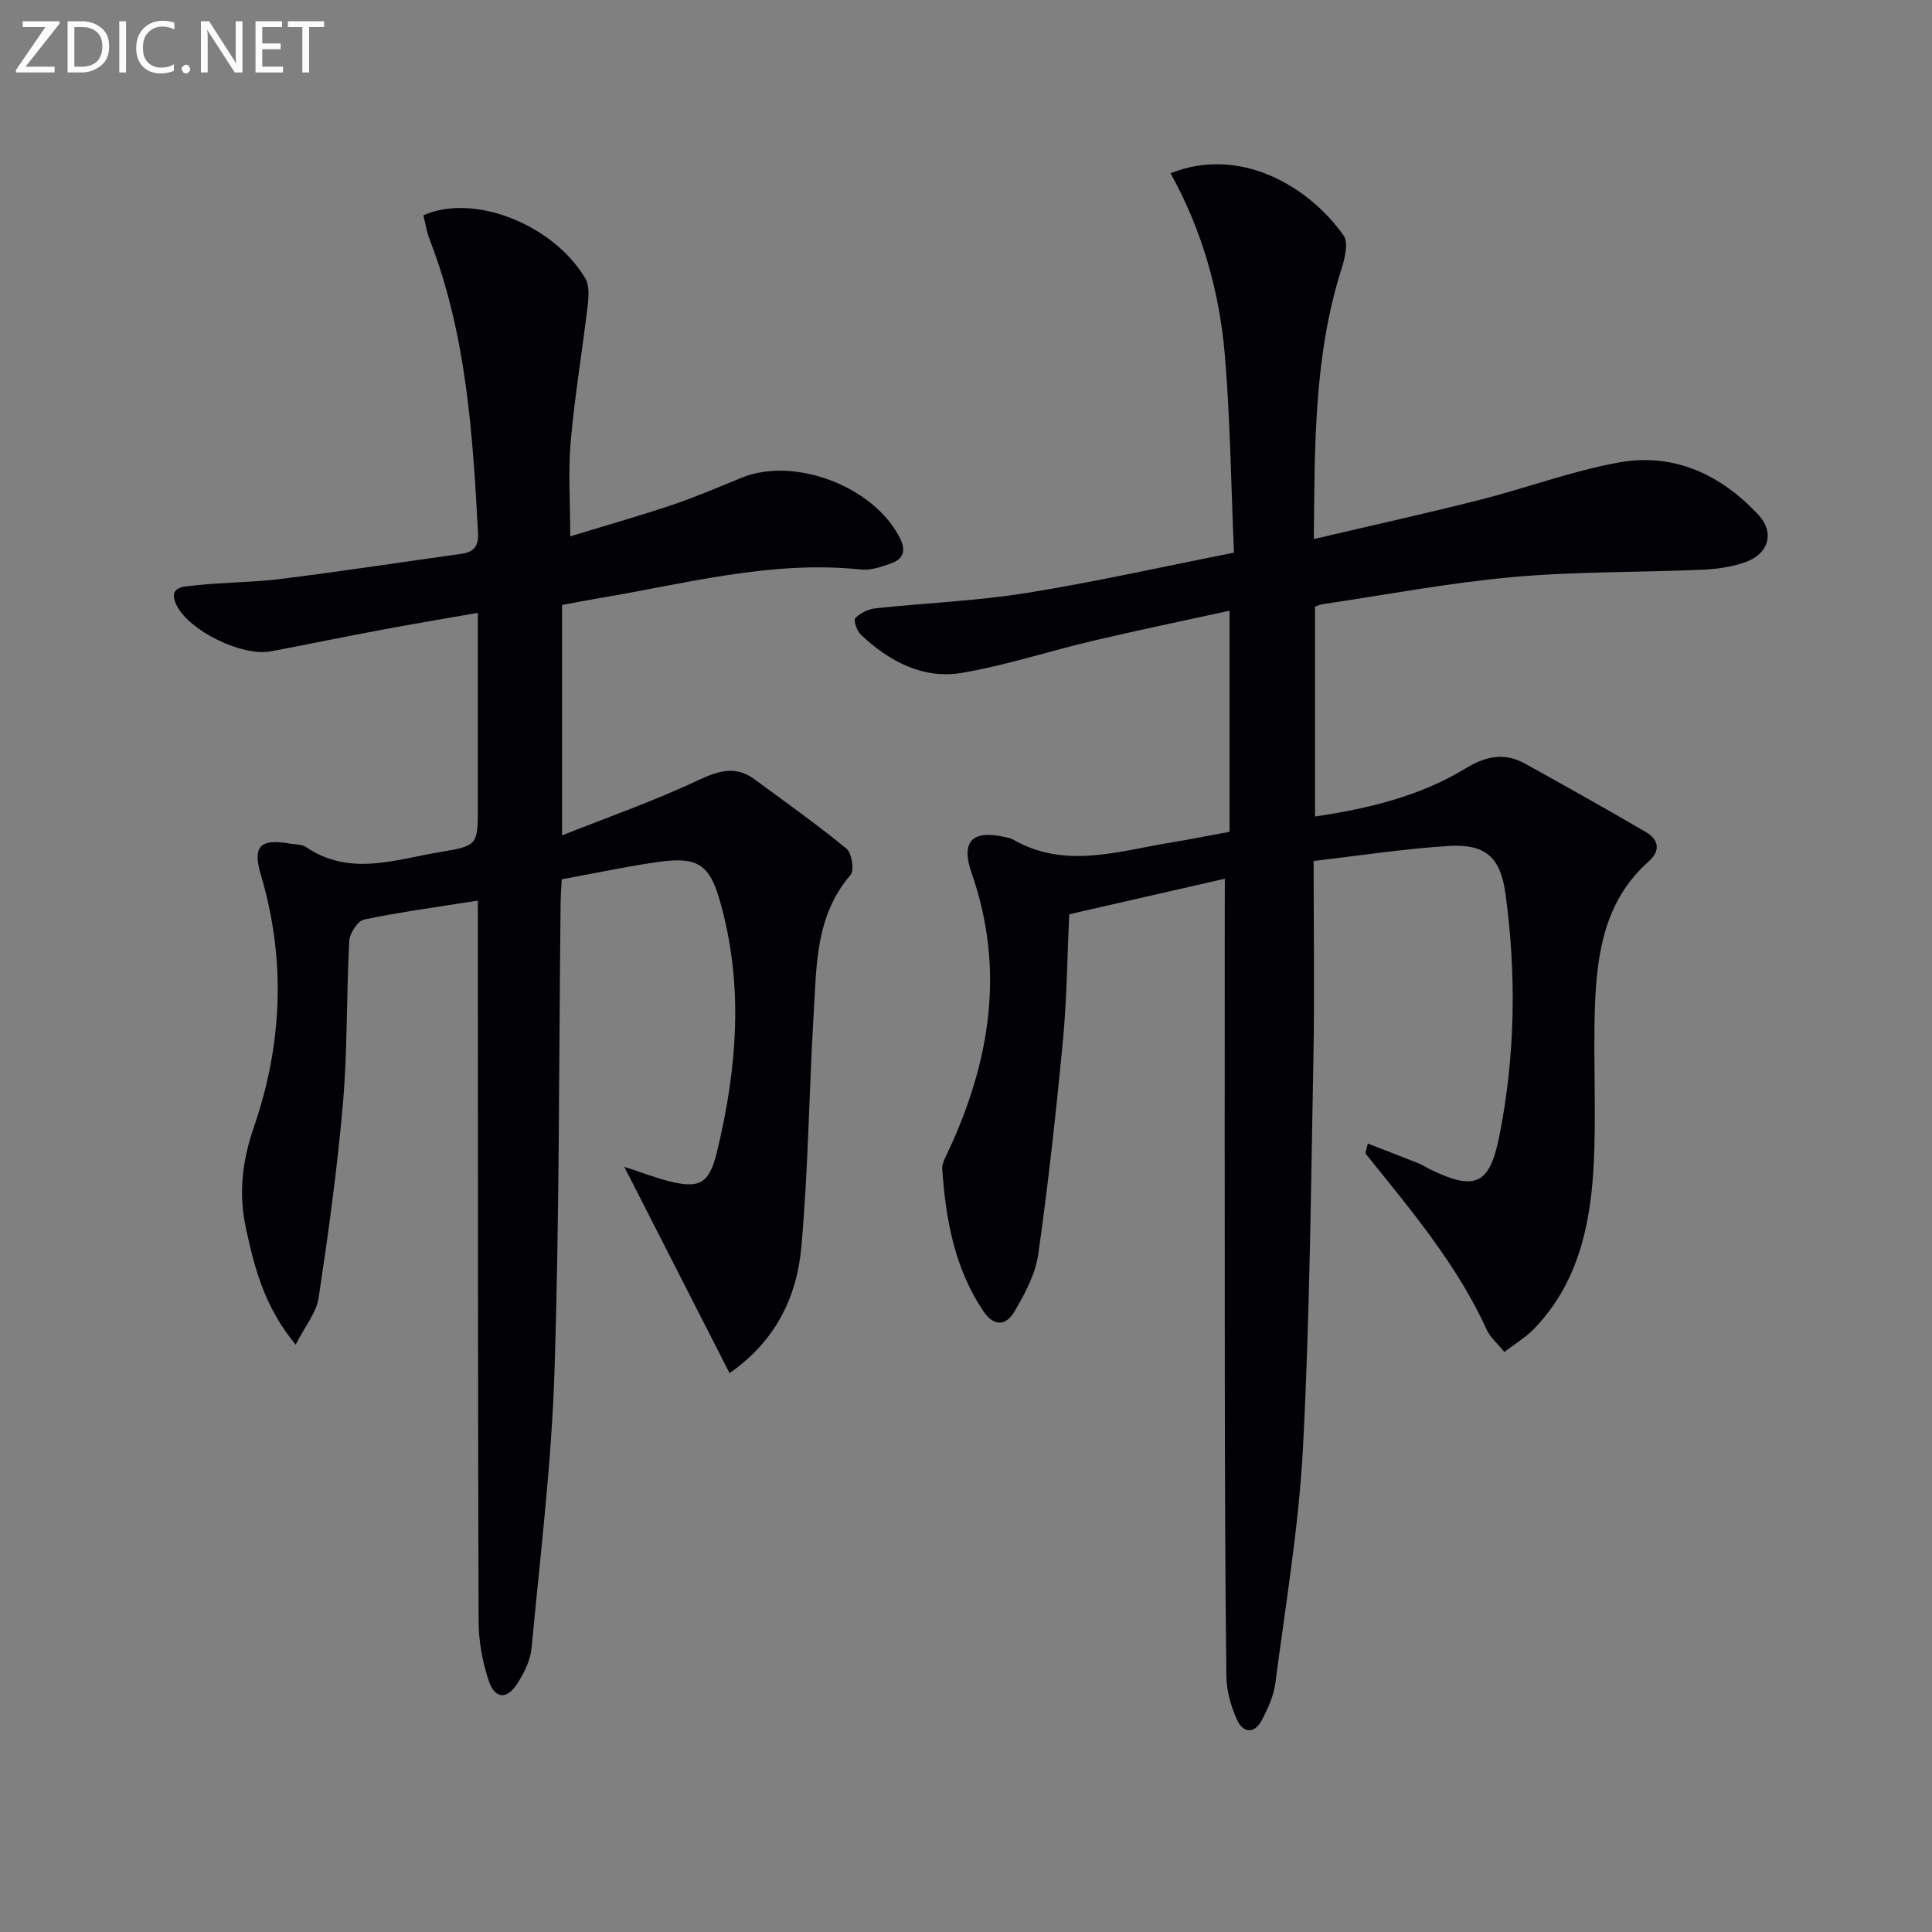
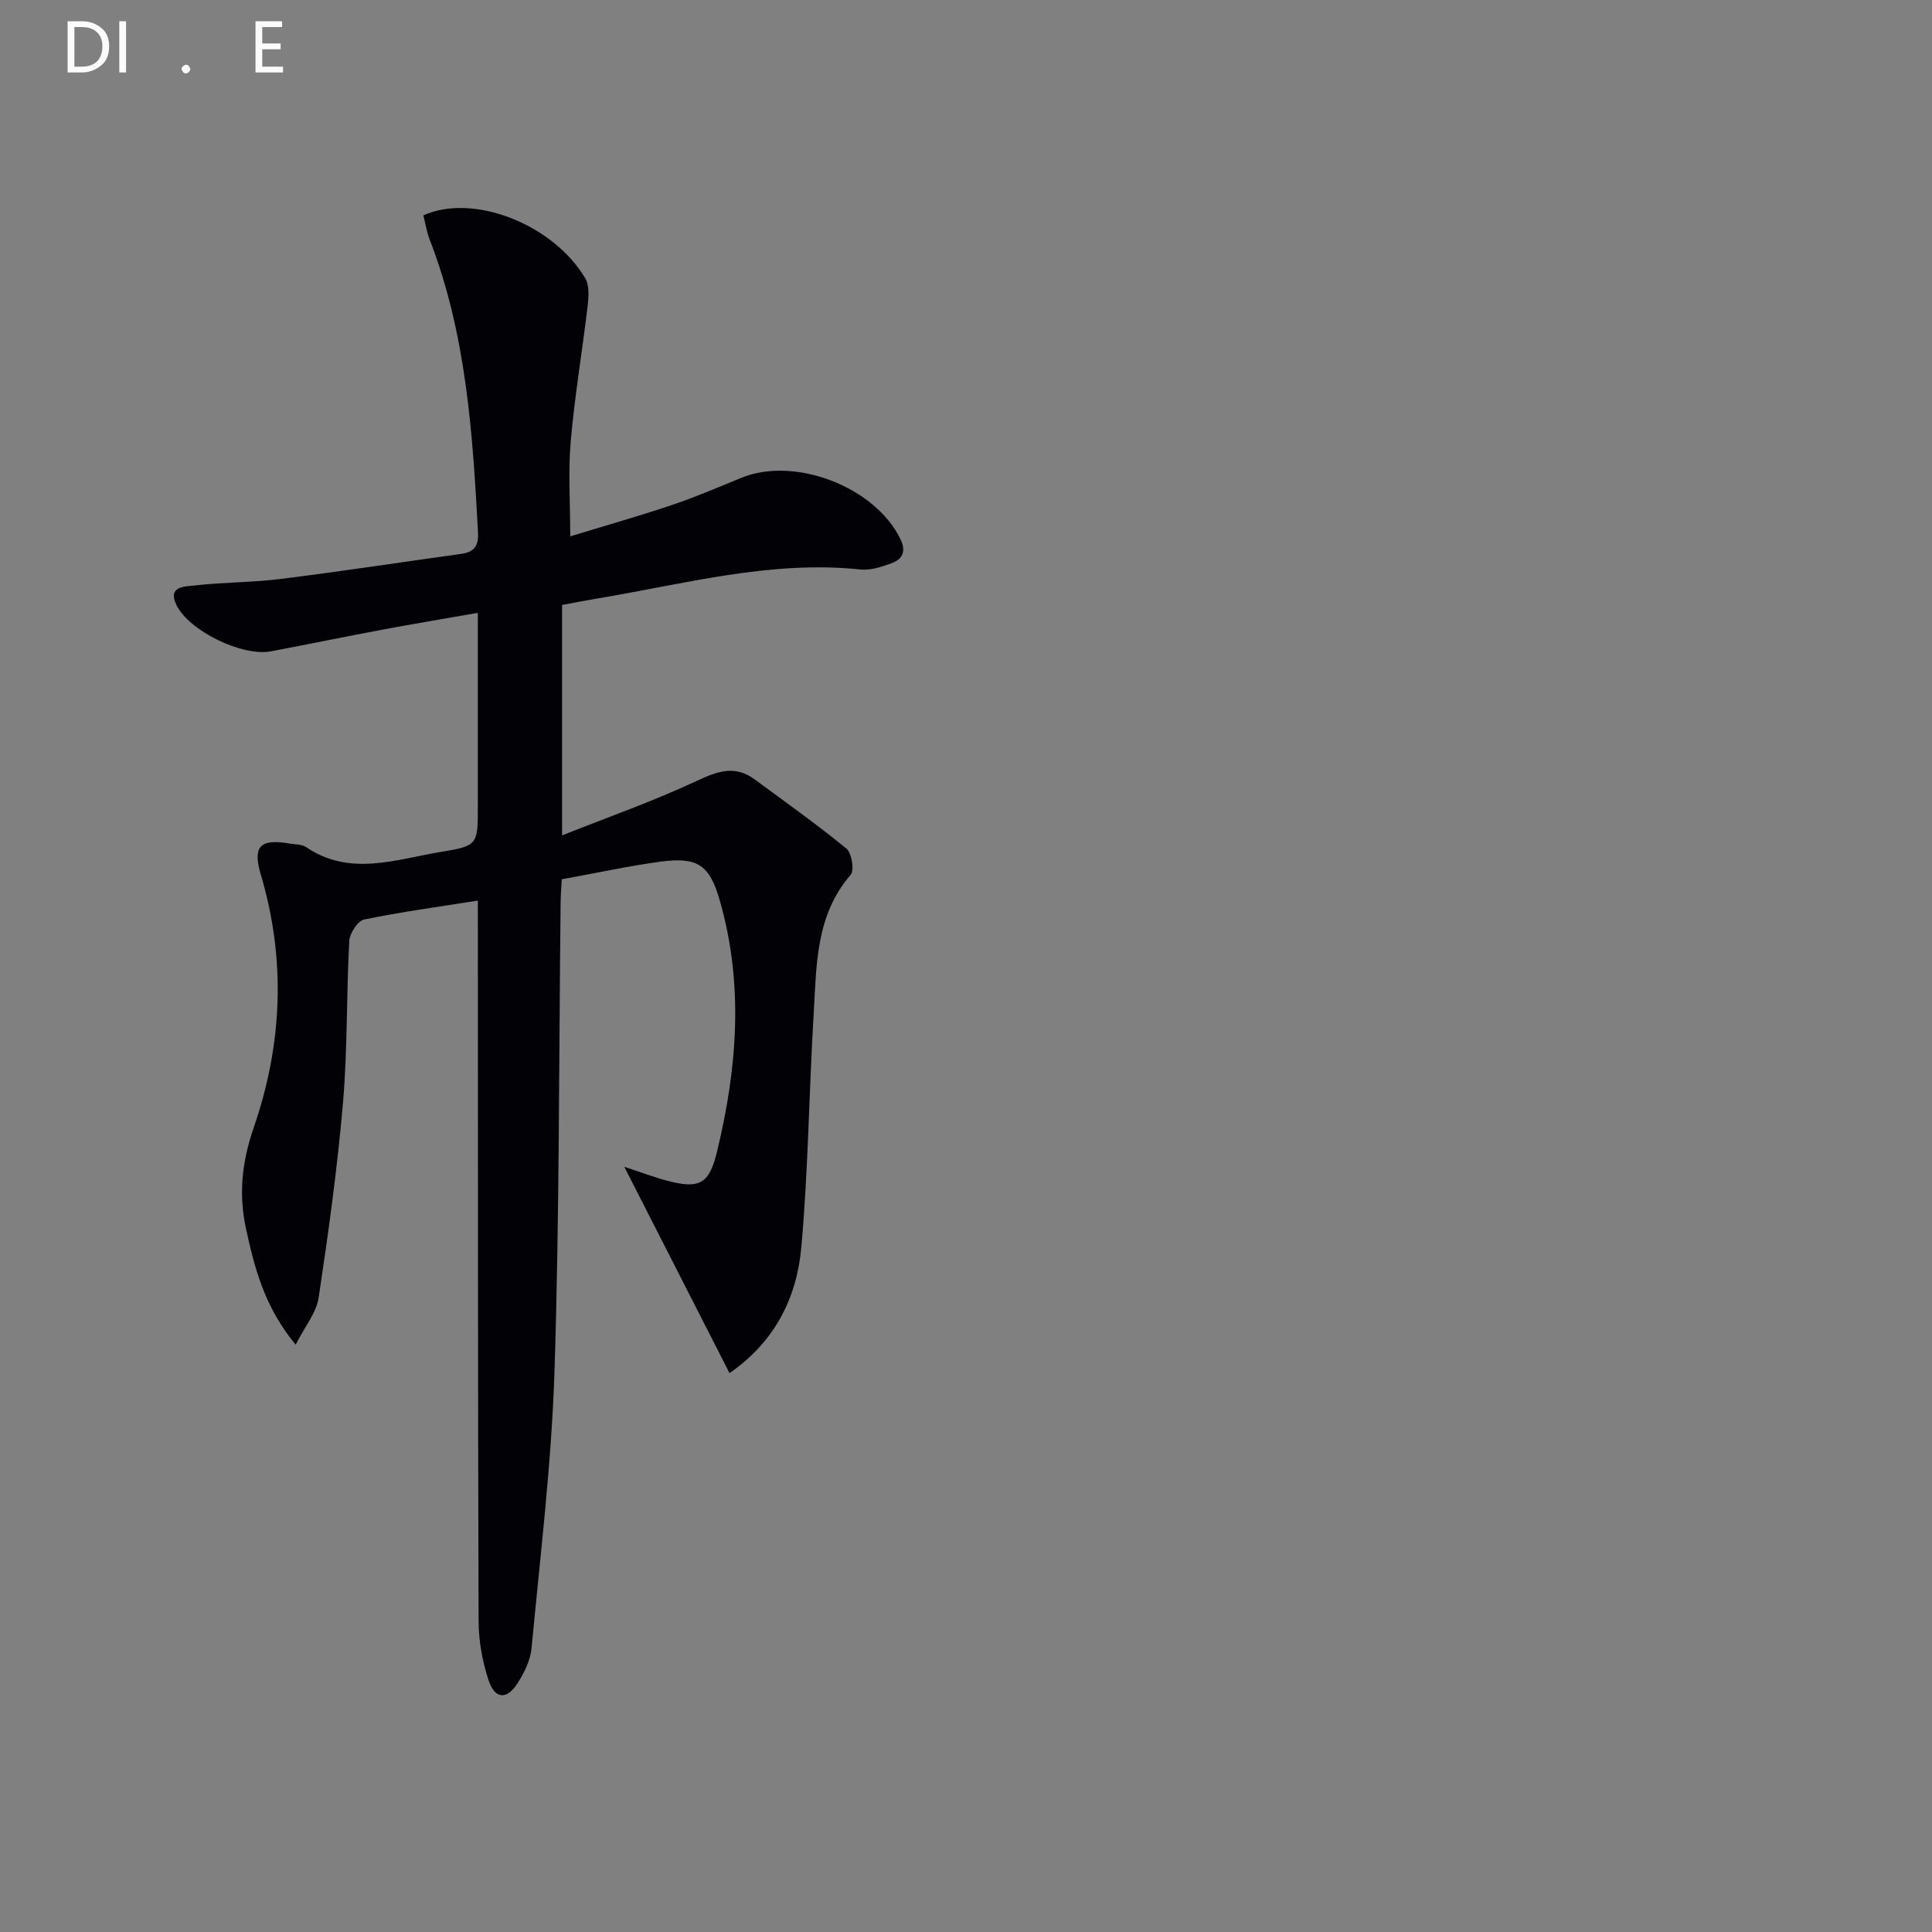
<svg xmlns="http://www.w3.org/2000/svg" enable-background="new 0 0 400 400" viewBox="0 0 400 400">
  <rect x="0" y="0" width="400" height="400" fill="#808080" stroke="none" />
-   <path d="m253.59 181.93c-11.32 2.59-21.65 4.95-32.22 7.36-.41 8.7-.47 17.33-1.28 25.9-1.41 14.86-3.04 29.71-5.13 44.49-.58 4.11-2.76 8.16-4.91 11.83-1.72 2.94-4.21 3.32-6.53-.15-5.93-8.91-7.72-18.97-8.44-29.33-.08-1.2.72-2.52 1.27-3.71 8.64-18.59 11.78-37.56 4.82-57.55-2.34-6.72.22-9.02 7.11-7.42.48.11 1 .21 1.42.45 10.66 6.16 21.54 2.48 32.37.7 4.08-.67 8.13-1.48 12.49-2.28 0-15.06 0-29.95 0-45.78-9.63 2.11-18.98 4.04-28.27 6.23-9.03 2.12-17.9 5.05-27.01 6.62-8.16 1.41-15.16-2.34-21.06-7.89-.81-.77-1.55-3-1.15-3.41 1.03-1.05 2.67-1.88 4.15-2.04 10.41-1.12 20.92-1.52 31.23-3.17 14.19-2.27 28.24-5.44 43.03-8.36-.61-14.24-.77-27.56-1.88-40.8-1.11-13.25-4.73-25.99-11.25-37.75 14.31-5.71 28.56 2.59 35.83 12.89 1.05 1.49.25 4.75-.45 6.95-5.67 17.88-5.54 36.28-5.72 55.9 11.91-2.8 23.16-5.28 34.33-8.11 9.64-2.44 19.06-5.98 28.81-7.75 11.42-2.07 21.18 2.51 28.95 10.89 3.29 3.54 2.15 7.85-2.4 9.61-2.87 1.11-6.11 1.56-9.21 1.7-13.08.58-26.23.35-39.25 1.52-13.21 1.19-26.3 3.68-39.43 5.62-.46.07-.9.28-1.55.49v43.47c11.07-1.65 21.65-4.18 31.06-9.9 4.31-2.62 8.14-3.43 12.46-1.03 8.38 4.65 16.74 9.33 25.01 14.17 2.68 1.57 3.03 3.87.54 6.08-9.04 8-10.71 18.83-11.11 29.93-.4 11.32.35 22.69-.33 33.98-.73 12.05-3.45 23.73-12.31 32.86-1.69 1.74-3.84 3.02-6.11 4.77-1.47-1.81-2.96-3.04-3.67-4.62-6.2-13.61-15.78-24.86-25.01-36.38-.19-.24.15-.91.4-2.15 3.66 1.42 7.12 2.75 10.56 4.12.77.31 1.47.79 2.21 1.16 9.4 4.58 12.44 3.35 14.47-6.86 3.3-16.61 3.55-33.4 1.26-50.16-1.03-7.56-4.15-10.34-11.76-9.87-9.22.57-18.39 2-27.96 3.1 0 14.29.21 27.43-.04 40.57-.52 26.96-.75 53.94-2.16 80.85-.86 16.37-3.62 32.64-5.74 48.93-.33 2.56-1.53 5.1-2.73 7.44-1.51 2.94-3.89 2.88-5.18.04-1.27-2.79-2.18-6-2.21-9.04-.26-21.16-.3-42.32-.33-63.48-.04-31.66-.01-63.33-.01-94.99.02-2 .02-3.96.02-6.64z" fill="#010106" />
  <path d="m98.93 186.46c-8.26 1.31-15.96 2.34-23.55 3.92-1.32.28-2.99 2.86-3.07 4.45-.6 11.13-.35 22.32-1.29 33.41-1.16 13.53-3.03 27.02-5.05 40.45-.46 3.08-2.81 5.88-4.76 9.71-6.51-7.89-8.5-15.89-10.27-23.98-1.56-7.14-.86-13.86 1.58-20.93 5.94-17.18 6.73-34.75 1.48-52.4-1.75-5.89-.14-7.49 5.96-6.44 1.14.2 2.5.12 3.39.72 9.1 6.18 18.57 2.55 27.88 1.02 7.74-1.27 7.7-1.51 7.7-9.51 0-13.13 0-26.27 0-40-6.97 1.22-13.45 2.3-19.89 3.51-7.66 1.43-15.28 3.01-22.94 4.46-5.95 1.13-17.02-4.24-19.6-9.65-1.86-3.9 1.88-3.76 3.68-3.97 5.94-.69 11.97-.62 17.9-1.36 12.52-1.56 24.99-3.47 37.48-5.21 2.57-.36 3.56-1.64 3.41-4.34-1.1-20.6-2.43-41.15-10-60.69-.63-1.63-.9-3.41-1.32-5.04 10.33-4.66 26.85 1.81 33.52 13.03.88 1.48.72 3.81.5 5.68-1.11 9.37-2.69 18.69-3.51 28.08-.55 6.24-.1 12.57-.1 19.67 7.01-2.15 14.09-4.15 21.05-6.49 4.87-1.64 9.61-3.68 14.37-5.63 11.06-4.53 27.6 1.84 32.9 12.59 1.29 2.62.53 4.25-1.88 5.12-2.01.72-4.26 1.49-6.3 1.27-18.69-1.97-36.59 3.04-54.71 6.03-2.29.38-4.56.84-7.12 1.31v47.71c9.68-3.85 19.04-7.13 27.97-11.32 4.28-2.01 7.86-3.26 11.9-.28 6.38 4.71 12.86 9.3 18.99 14.32 1.12.92 1.7 4.51.88 5.45-7.29 8.44-7.05 18.77-7.65 28.82-.97 16.1-1.11 32.26-2.56 48.32-.93 10.33-5.4 19.47-14.86 26.02-7.15-14.03-14.22-27.88-21.79-42.72 3.47 1.14 6.15 2.16 8.9 2.89 6.69 1.77 8.68.65 10.29-5.97 4.21-17.35 5.59-34.76.54-52.2-2.09-7.23-4.58-8.95-12.41-7.87-6.72.93-13.37 2.38-20.27 3.63-.09 1.79-.21 3.26-.23 4.73-.37 32.3-.23 64.62-1.26 96.91-.61 19.22-2.96 38.39-4.76 57.57-.24 2.51-1.53 5.11-2.93 7.28-2.22 3.44-4.68 3.26-5.97-.67-1.27-3.87-2.05-8.1-2.06-12.17-.16-47.66-.13-95.31-.15-142.97-.01-1.98-.01-3.93-.01-6.27z" fill="#010106" />
  <g fill="#fafbfa">
-     <path d="m12.4 4.8-7.1 9h6v1.2h-8v-.5l6.1-8.9h-4.7v-1.2h7.6v.4z" />
    <path d="m14 14v-9.6h3c1.6 0 2.9.5 4 1.4s1.6 2.2 1.6 3.8-.5 3-1.6 3.9-2.4 1.5-4 1.5h-3zm1.4-8.4v8.2h1.6c1.3 0 2.4-.4 3.1-1.1s1.1-1.8 1.1-3.1-.4-2.3-1.2-3-1.8-1-3.1-1z" />
    <path d="m26.1 4.4v10.6h-1.4v-10.6z" />
-     <path d="m36.1 14.6c-.8.4-1.8.6-2.9.6-1.5 0-2.7-.5-3.6-1.4s-1.4-2.2-1.4-3.8c0-1.7.5-3.1 1.5-4.1s2.3-1.6 3.9-1.6c1 0 1.8.1 2.5.4v1.4c-.8-.4-1.6-.6-2.5-.6-1.2 0-2.1.4-2.9 1.2s-1.1 1.8-1.1 3.2c0 1.3.3 2.3 1 3s1.6 1.1 2.7 1.1c1 0 2-.2 2.7-.7v1.3z" />
    <path d="m37.6 14.3c0-.2.1-.5.3-.6s.4-.3.6-.3c.3 0 .5.1.6.3s.3.4.3.6-.1.4-.3.6-.4.3-.6.3c-.3 0-.5-.1-.6-.3s-.3-.4-.3-.6z" />
-     <path d="m50.2 15h-1.6l-5.3-8.2c-.2-.2-.3-.5-.4-.7 0 .2.1.7.1 1.5v7.4h-1.4v-10.6h1.7l5.2 8.1c.2.4.4.6.4.7 0-.3-.1-.8-.1-1.5v-7.3h1.4z" />
    <path d="m58.6 15h-5.7v-10.6h5.5v1.2h-4.1v3.4h3.8v1.2h-3.8v3.6h4.3z" />
-     <path d="m67.1 5.6h-3.1v9.4h-1.4v-9.4h-3v-1.2h7.5z" />
  </g>
</svg>